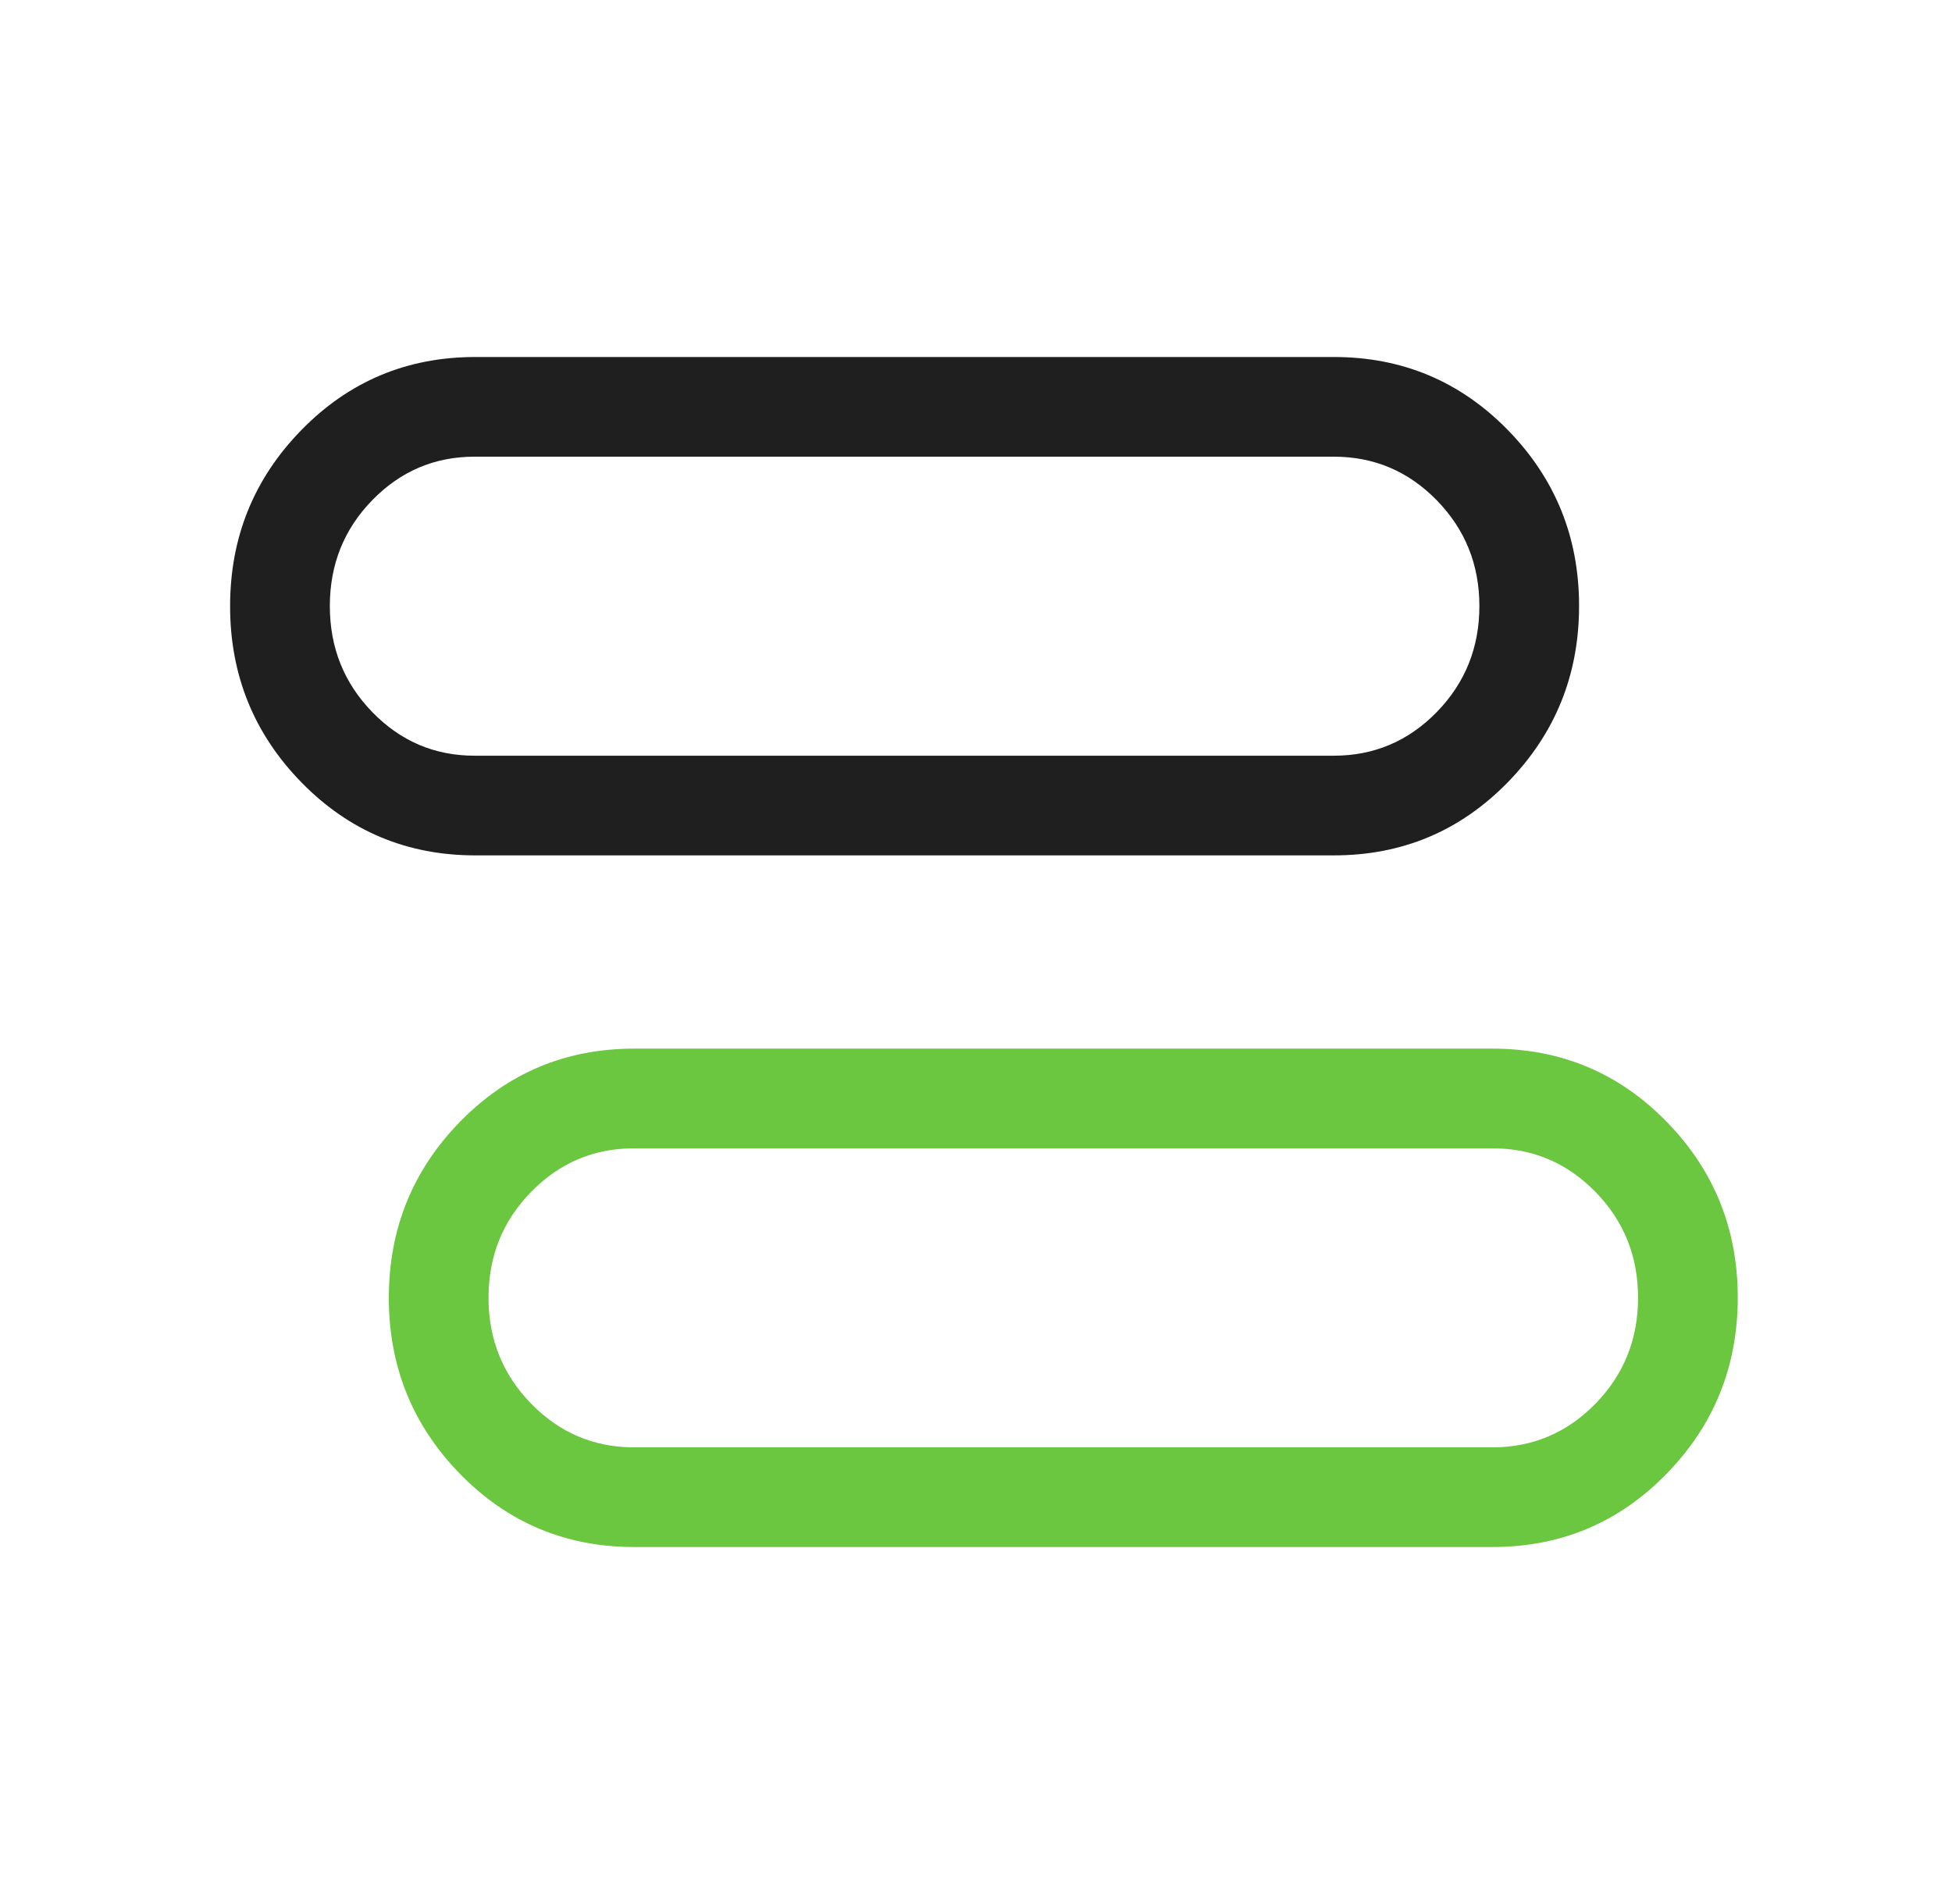
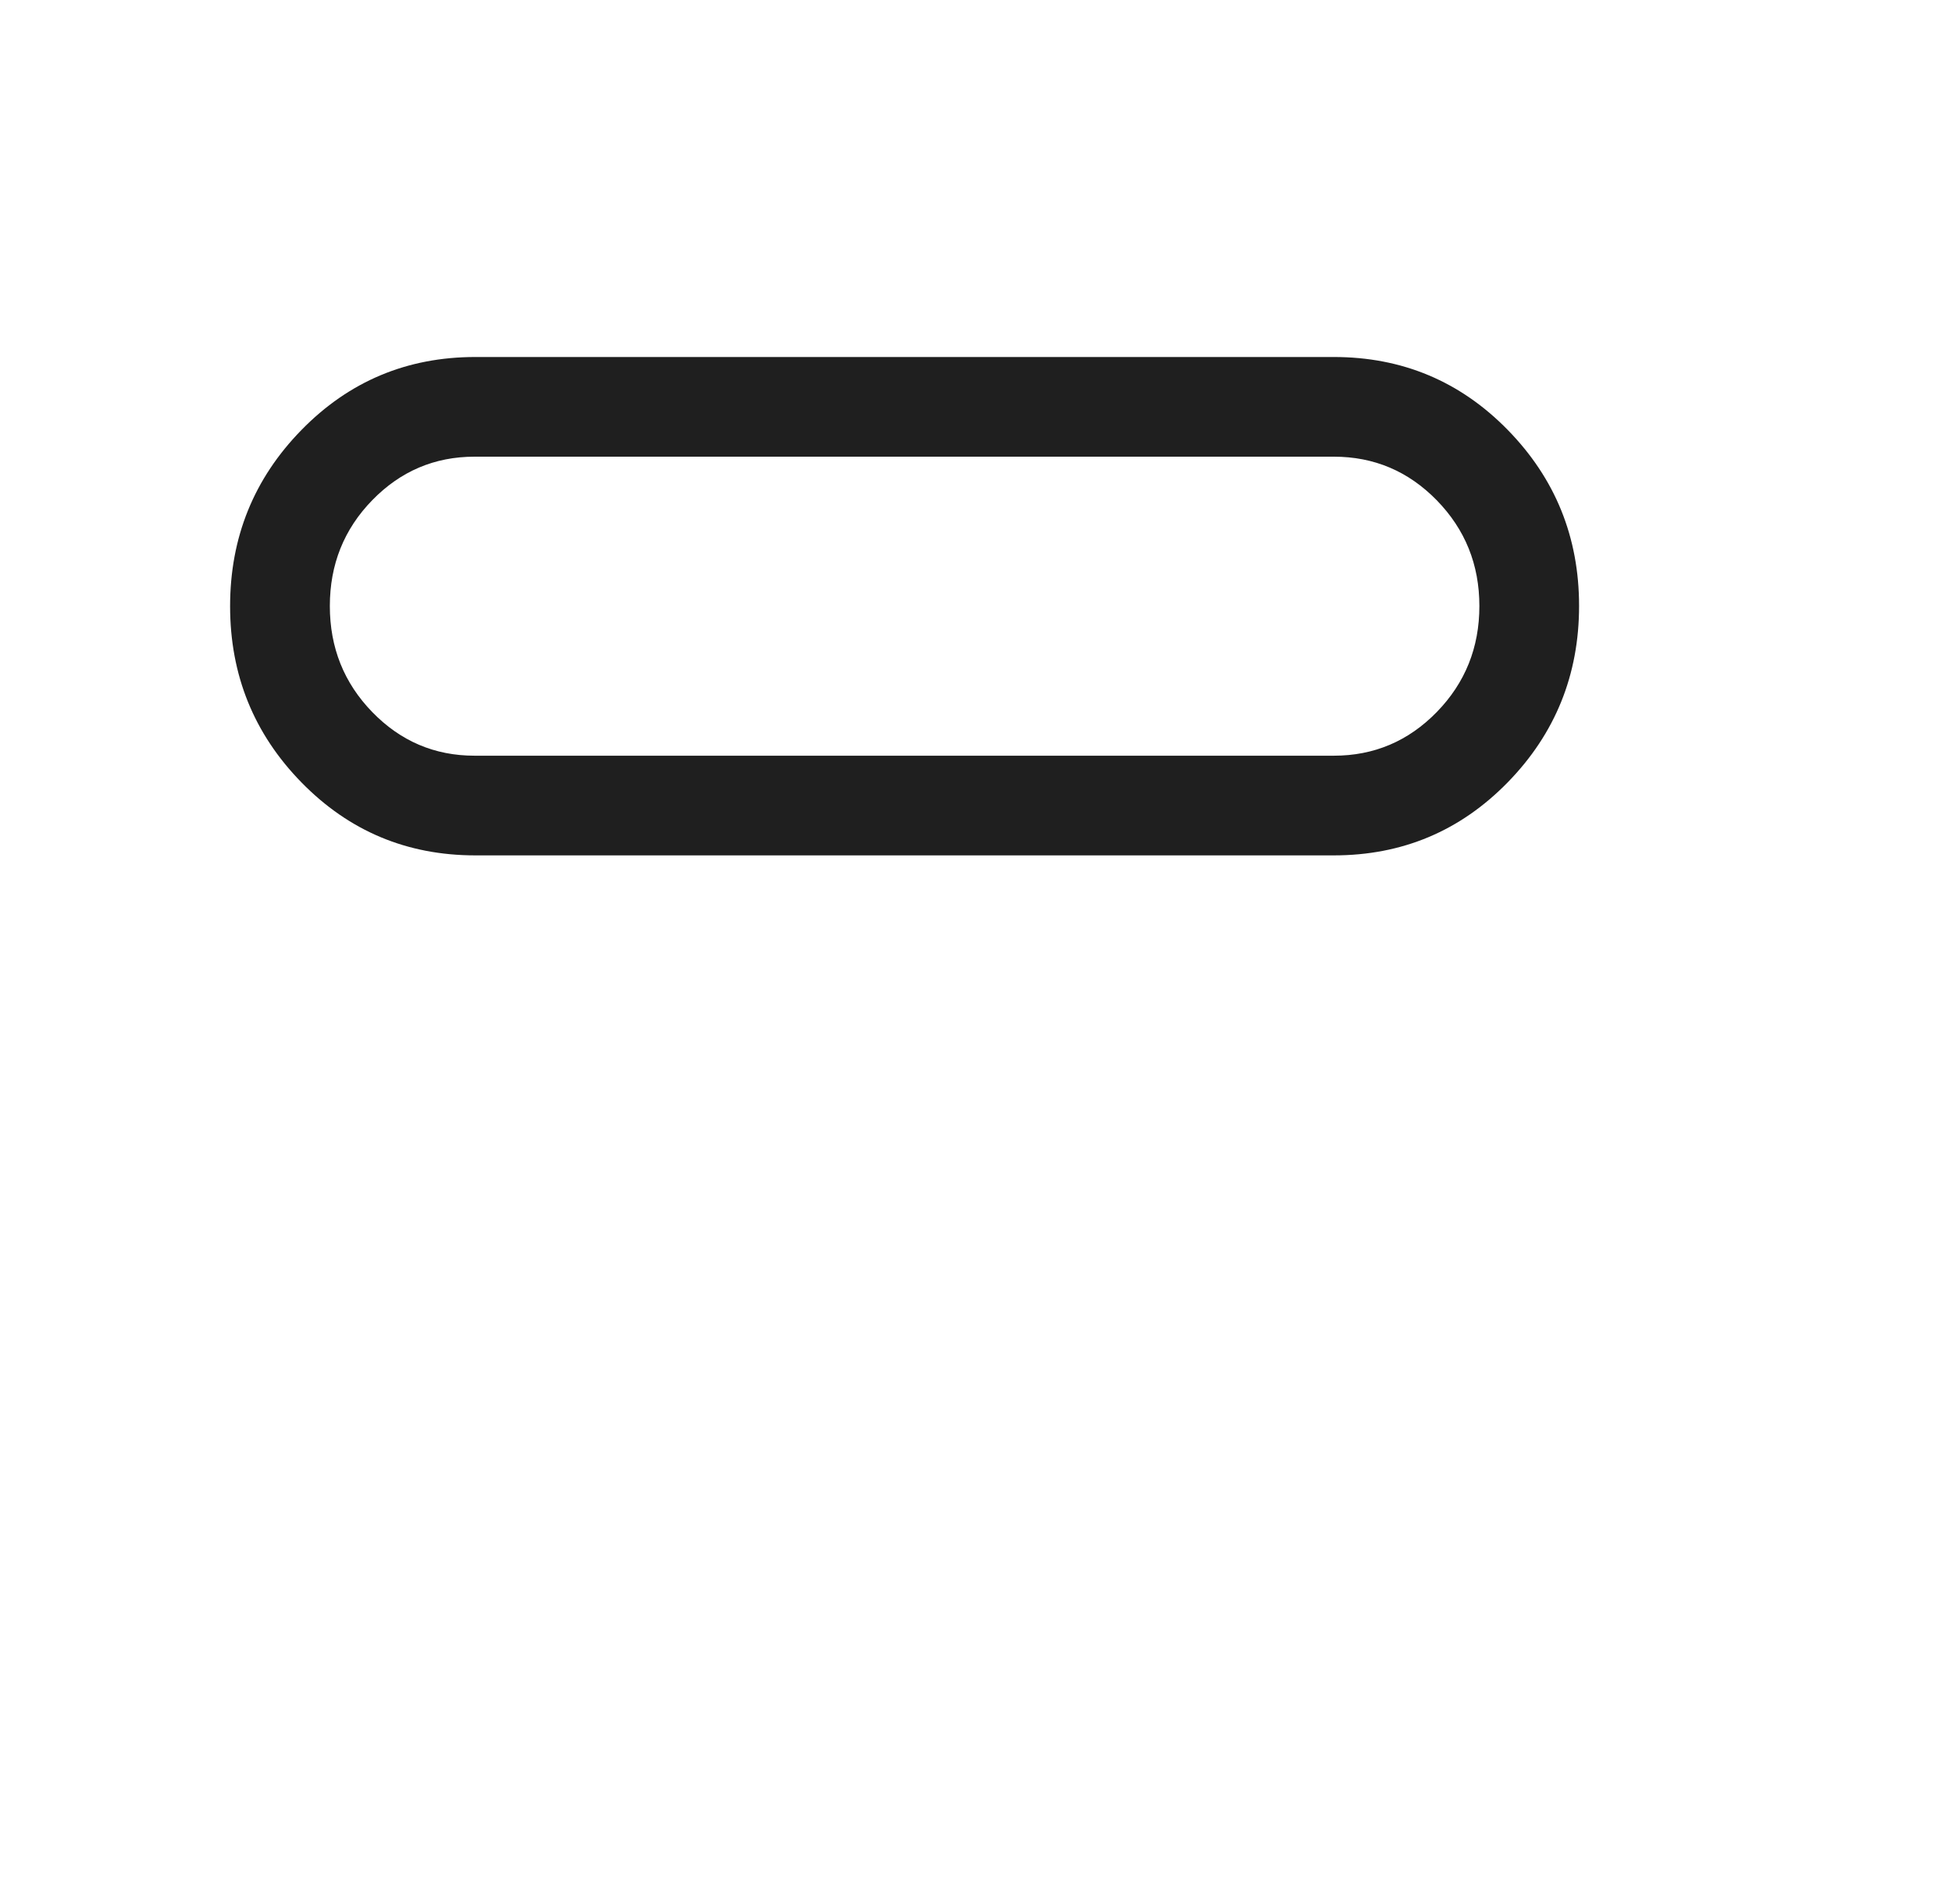
<svg xmlns="http://www.w3.org/2000/svg" width="41" height="40" viewBox="0 0 41 40" fill="none">
-   <path d="M13.318 32.5C11.882 32.5 10.664 31.989 9.665 30.967C8.666 29.945 8.167 28.711 8.167 27.265C8.167 25.819 8.666 24.585 9.665 23.563C10.664 22.541 11.882 22.03 13.318 22.03H31.349C32.785 22.03 34.003 22.54 35.002 23.561C36.001 24.582 36.5 25.815 36.5 27.259C36.5 28.706 36.001 29.942 35.002 30.965C34.003 31.988 32.785 32.5 31.349 32.5H13.318ZM13.318 30.406H31.349C32.194 30.406 32.914 30.1 33.511 29.489C34.108 28.877 34.406 28.135 34.406 27.262C34.406 26.391 34.108 25.651 33.511 25.04C32.914 24.429 32.194 24.124 31.349 24.124H13.318C12.473 24.124 11.753 24.429 11.156 25.039C10.559 25.649 10.261 26.39 10.261 27.262C10.261 28.134 10.559 28.876 11.156 29.488C11.753 30.1 12.473 30.406 13.318 30.406Z" fill="#6AC73F" />
  <path d="M9.984 17.97C8.548 17.97 7.331 17.459 6.332 16.437C5.333 15.415 4.833 14.181 4.833 12.735C4.833 11.289 5.333 10.055 6.332 9.033C7.331 8.011 8.548 7.5 9.984 7.5H28.016C29.452 7.5 30.67 8.011 31.669 9.032C32.667 10.053 33.167 11.285 33.167 12.729C33.167 14.176 32.667 15.412 31.669 16.435C30.67 17.458 29.452 17.97 28.016 17.97H9.984ZM9.968 15.876H28.016C28.86 15.876 29.581 15.571 30.178 14.959C30.774 14.348 31.073 13.605 31.073 12.732C31.073 11.861 30.774 11.121 30.178 10.51C29.581 9.899 28.86 9.594 28.016 9.594H9.968C9.128 9.594 8.412 9.899 7.818 10.509C7.224 11.119 6.928 11.86 6.928 12.732C6.928 13.604 7.224 14.346 7.818 14.958C8.412 15.57 9.128 15.876 9.968 15.876Z" fill="#1F1F1F" />
</svg>